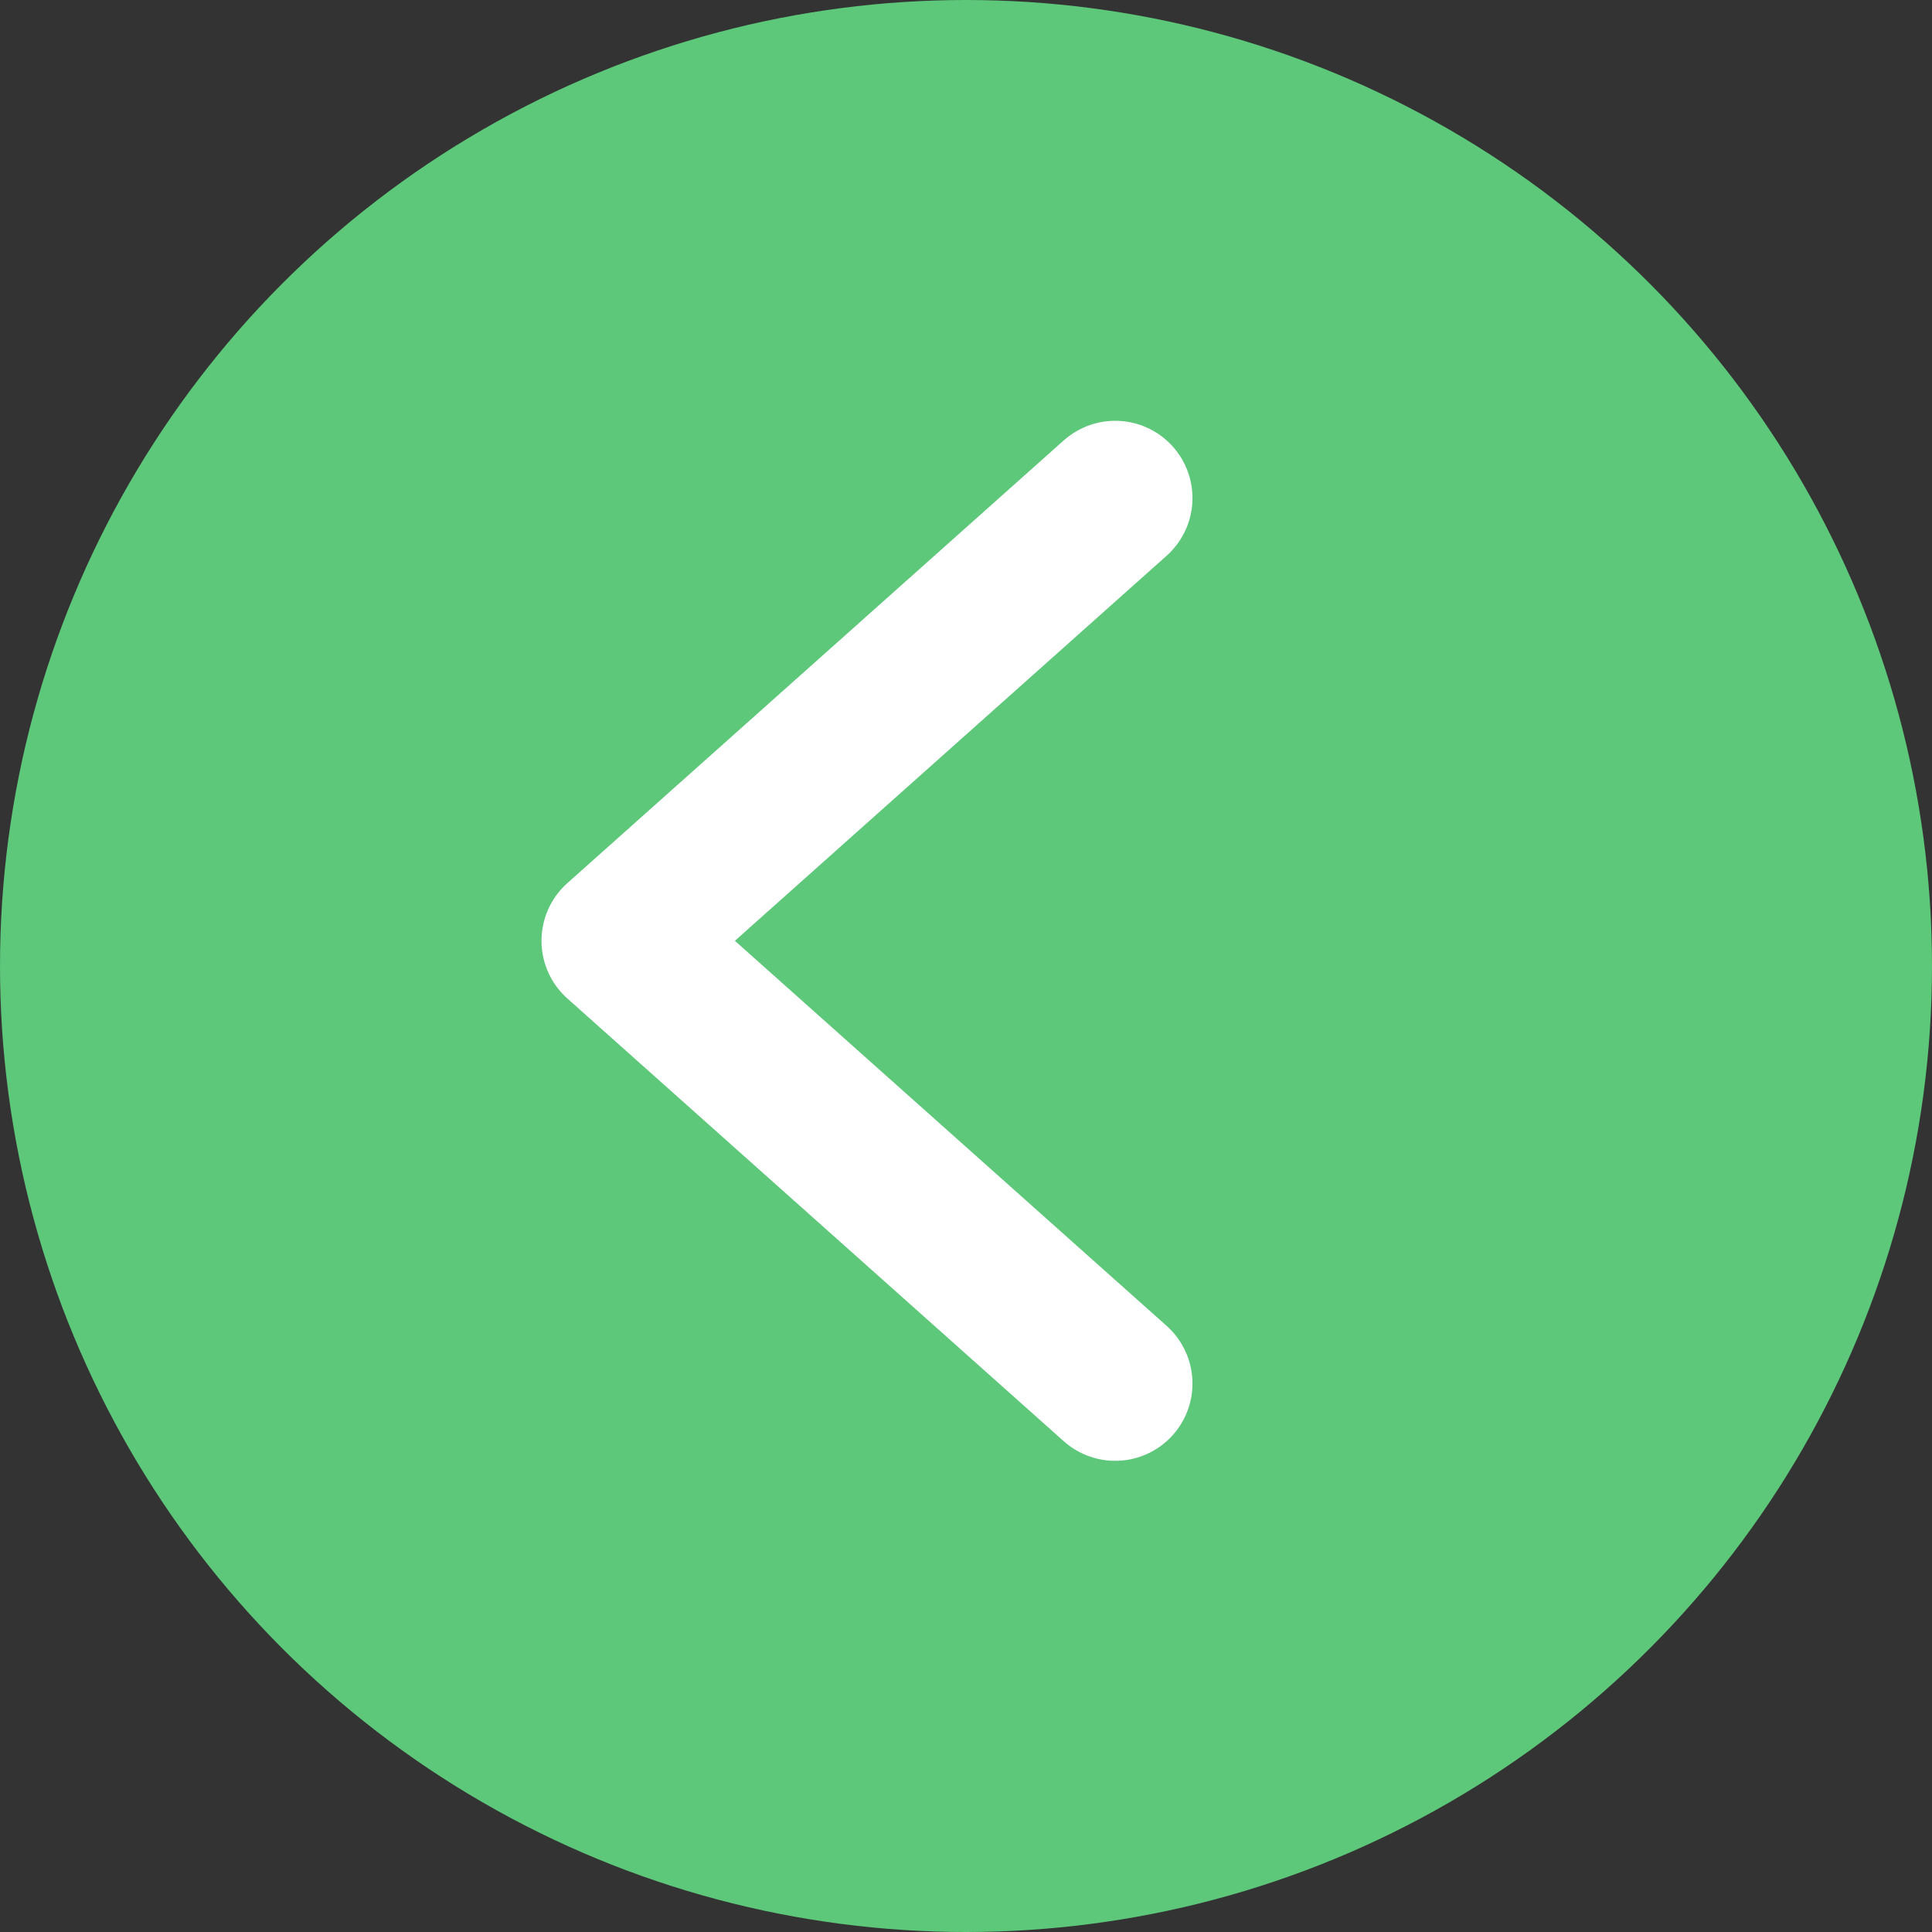
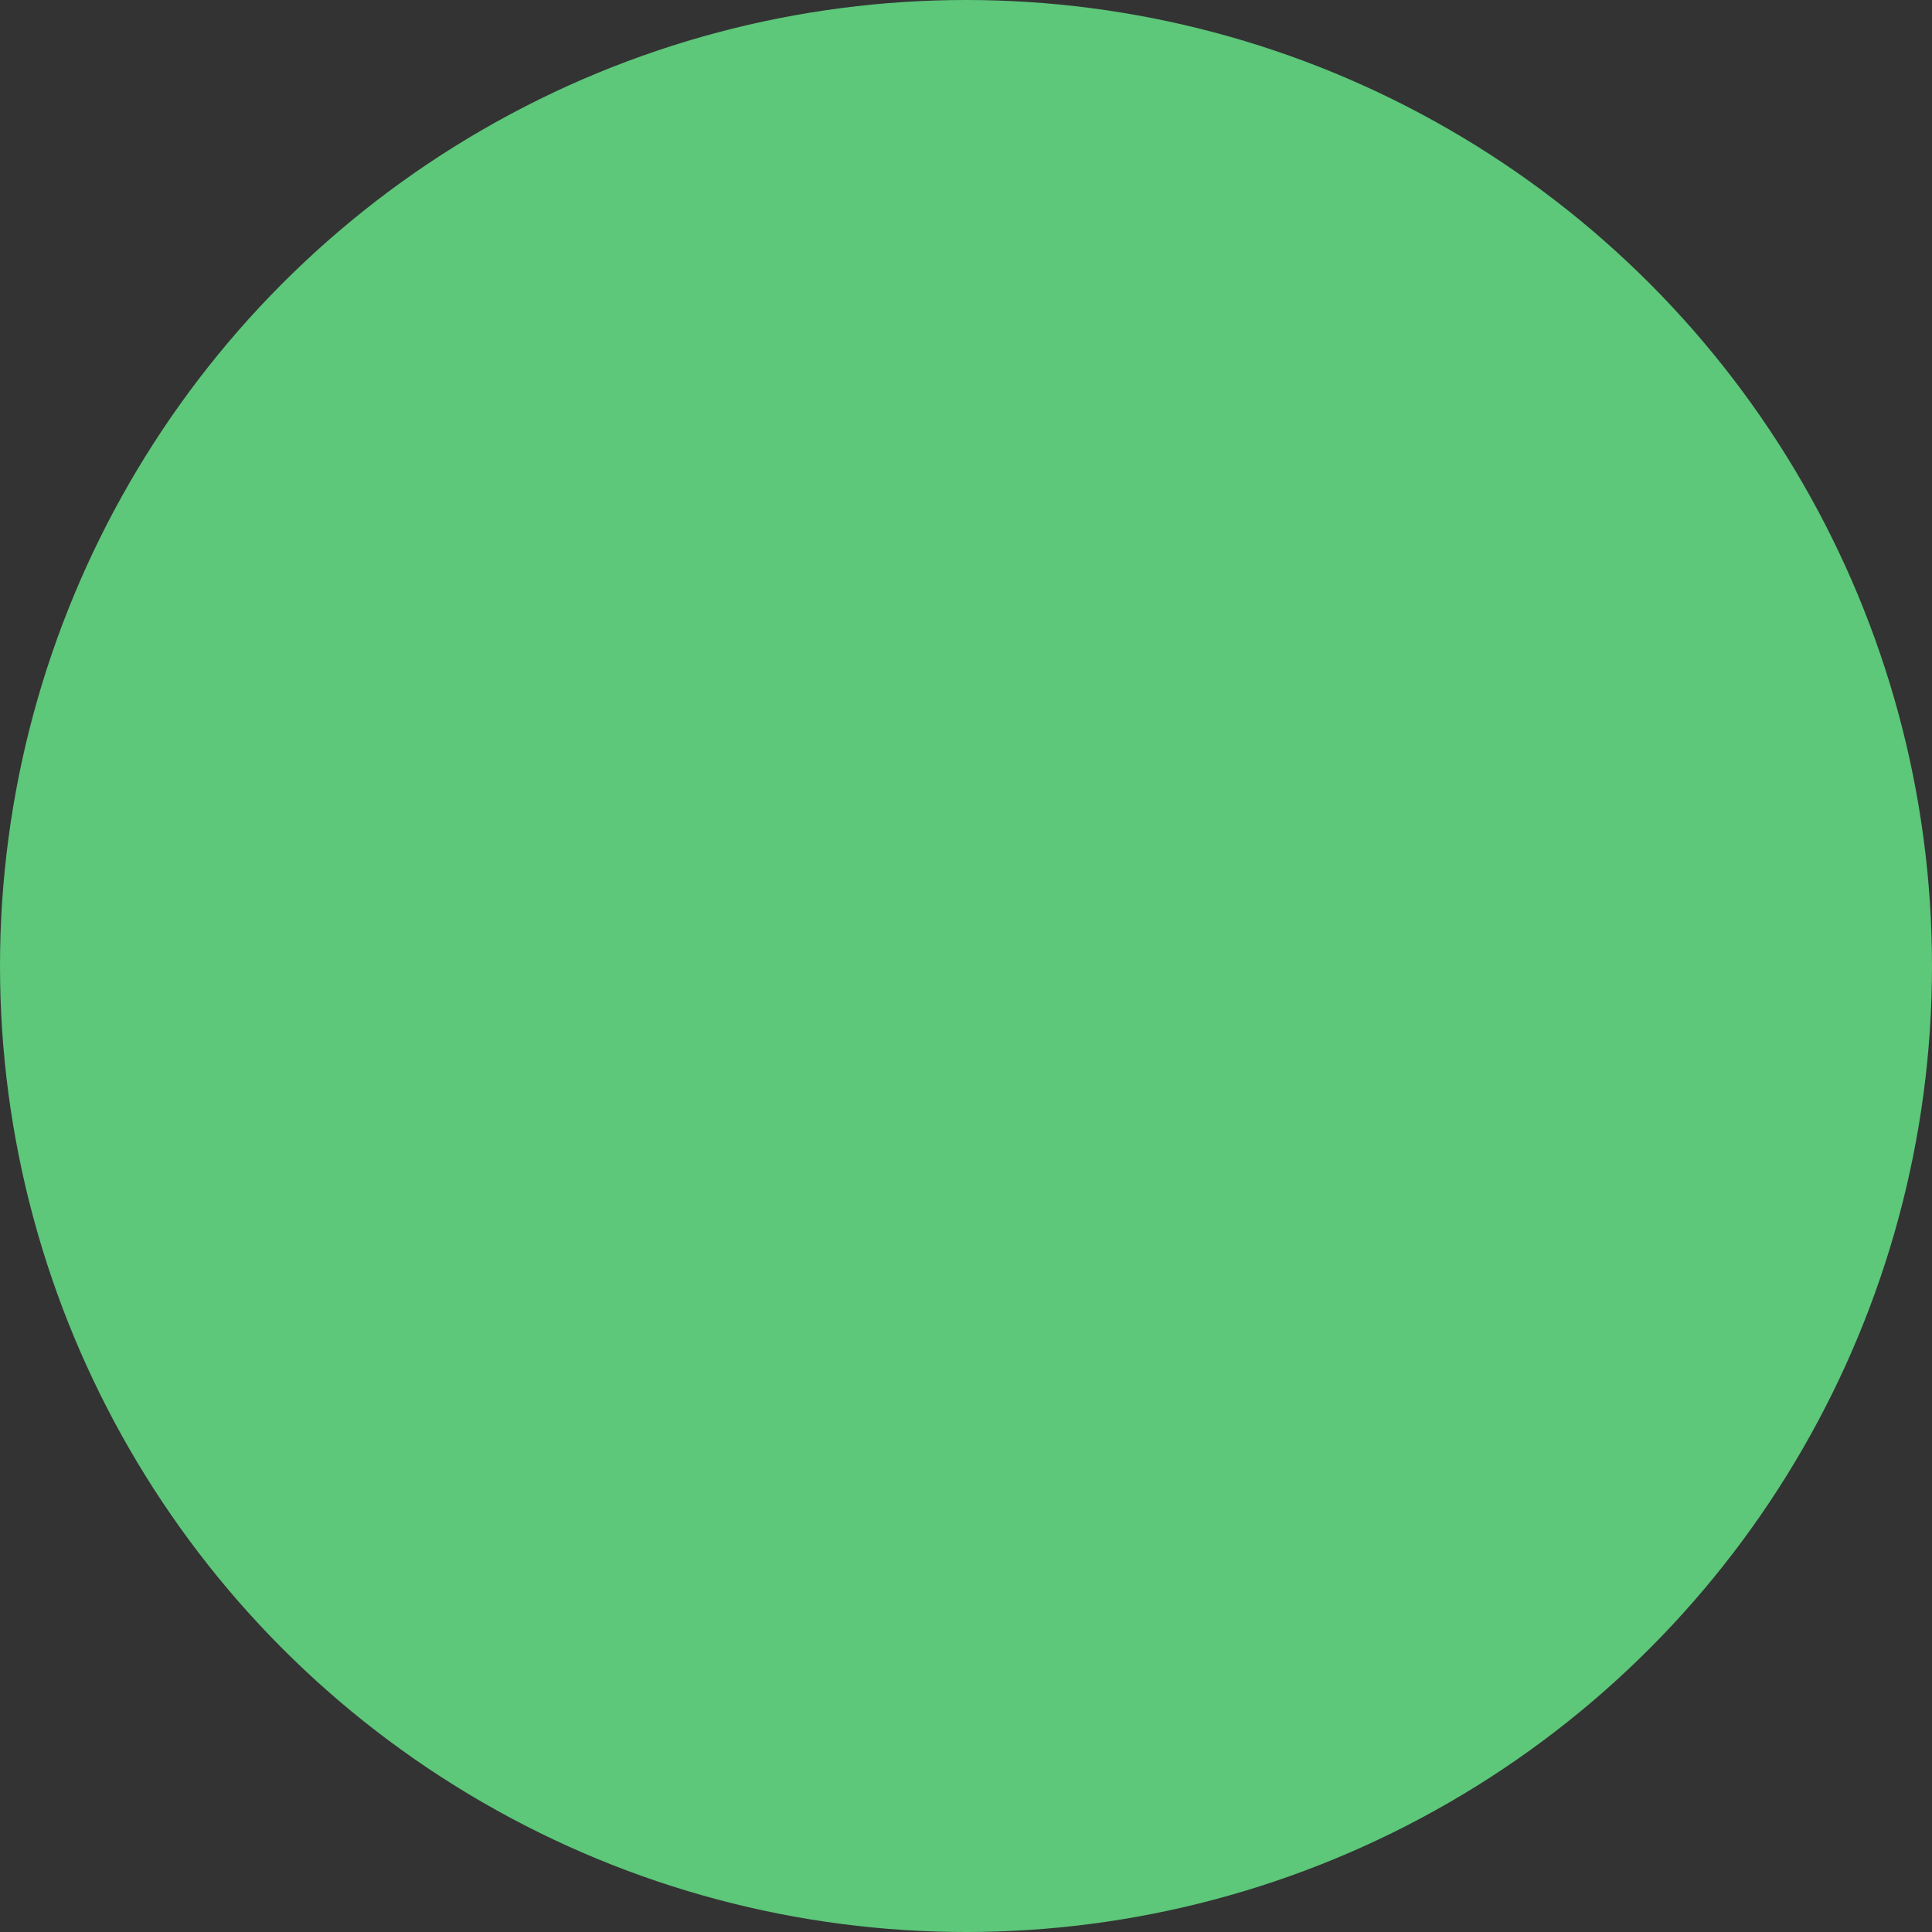
<svg xmlns="http://www.w3.org/2000/svg" width="50" height="50" viewBox="0 0 50 50" fill="none">
  <rect x="0" y="0" width="50" height="50" fill="#333333" stroke="none" />
  <circle cx="25" cy="25" r="25" transform="matrix(-1 0 0 1 50 0)" fill="#5DC77A" />
-   <path d="M28.861 12.89L16.014 24.348L28.861 35.806" stroke="white" stroke-width="4" stroke-linecap="round" stroke-linejoin="round" />
</svg>